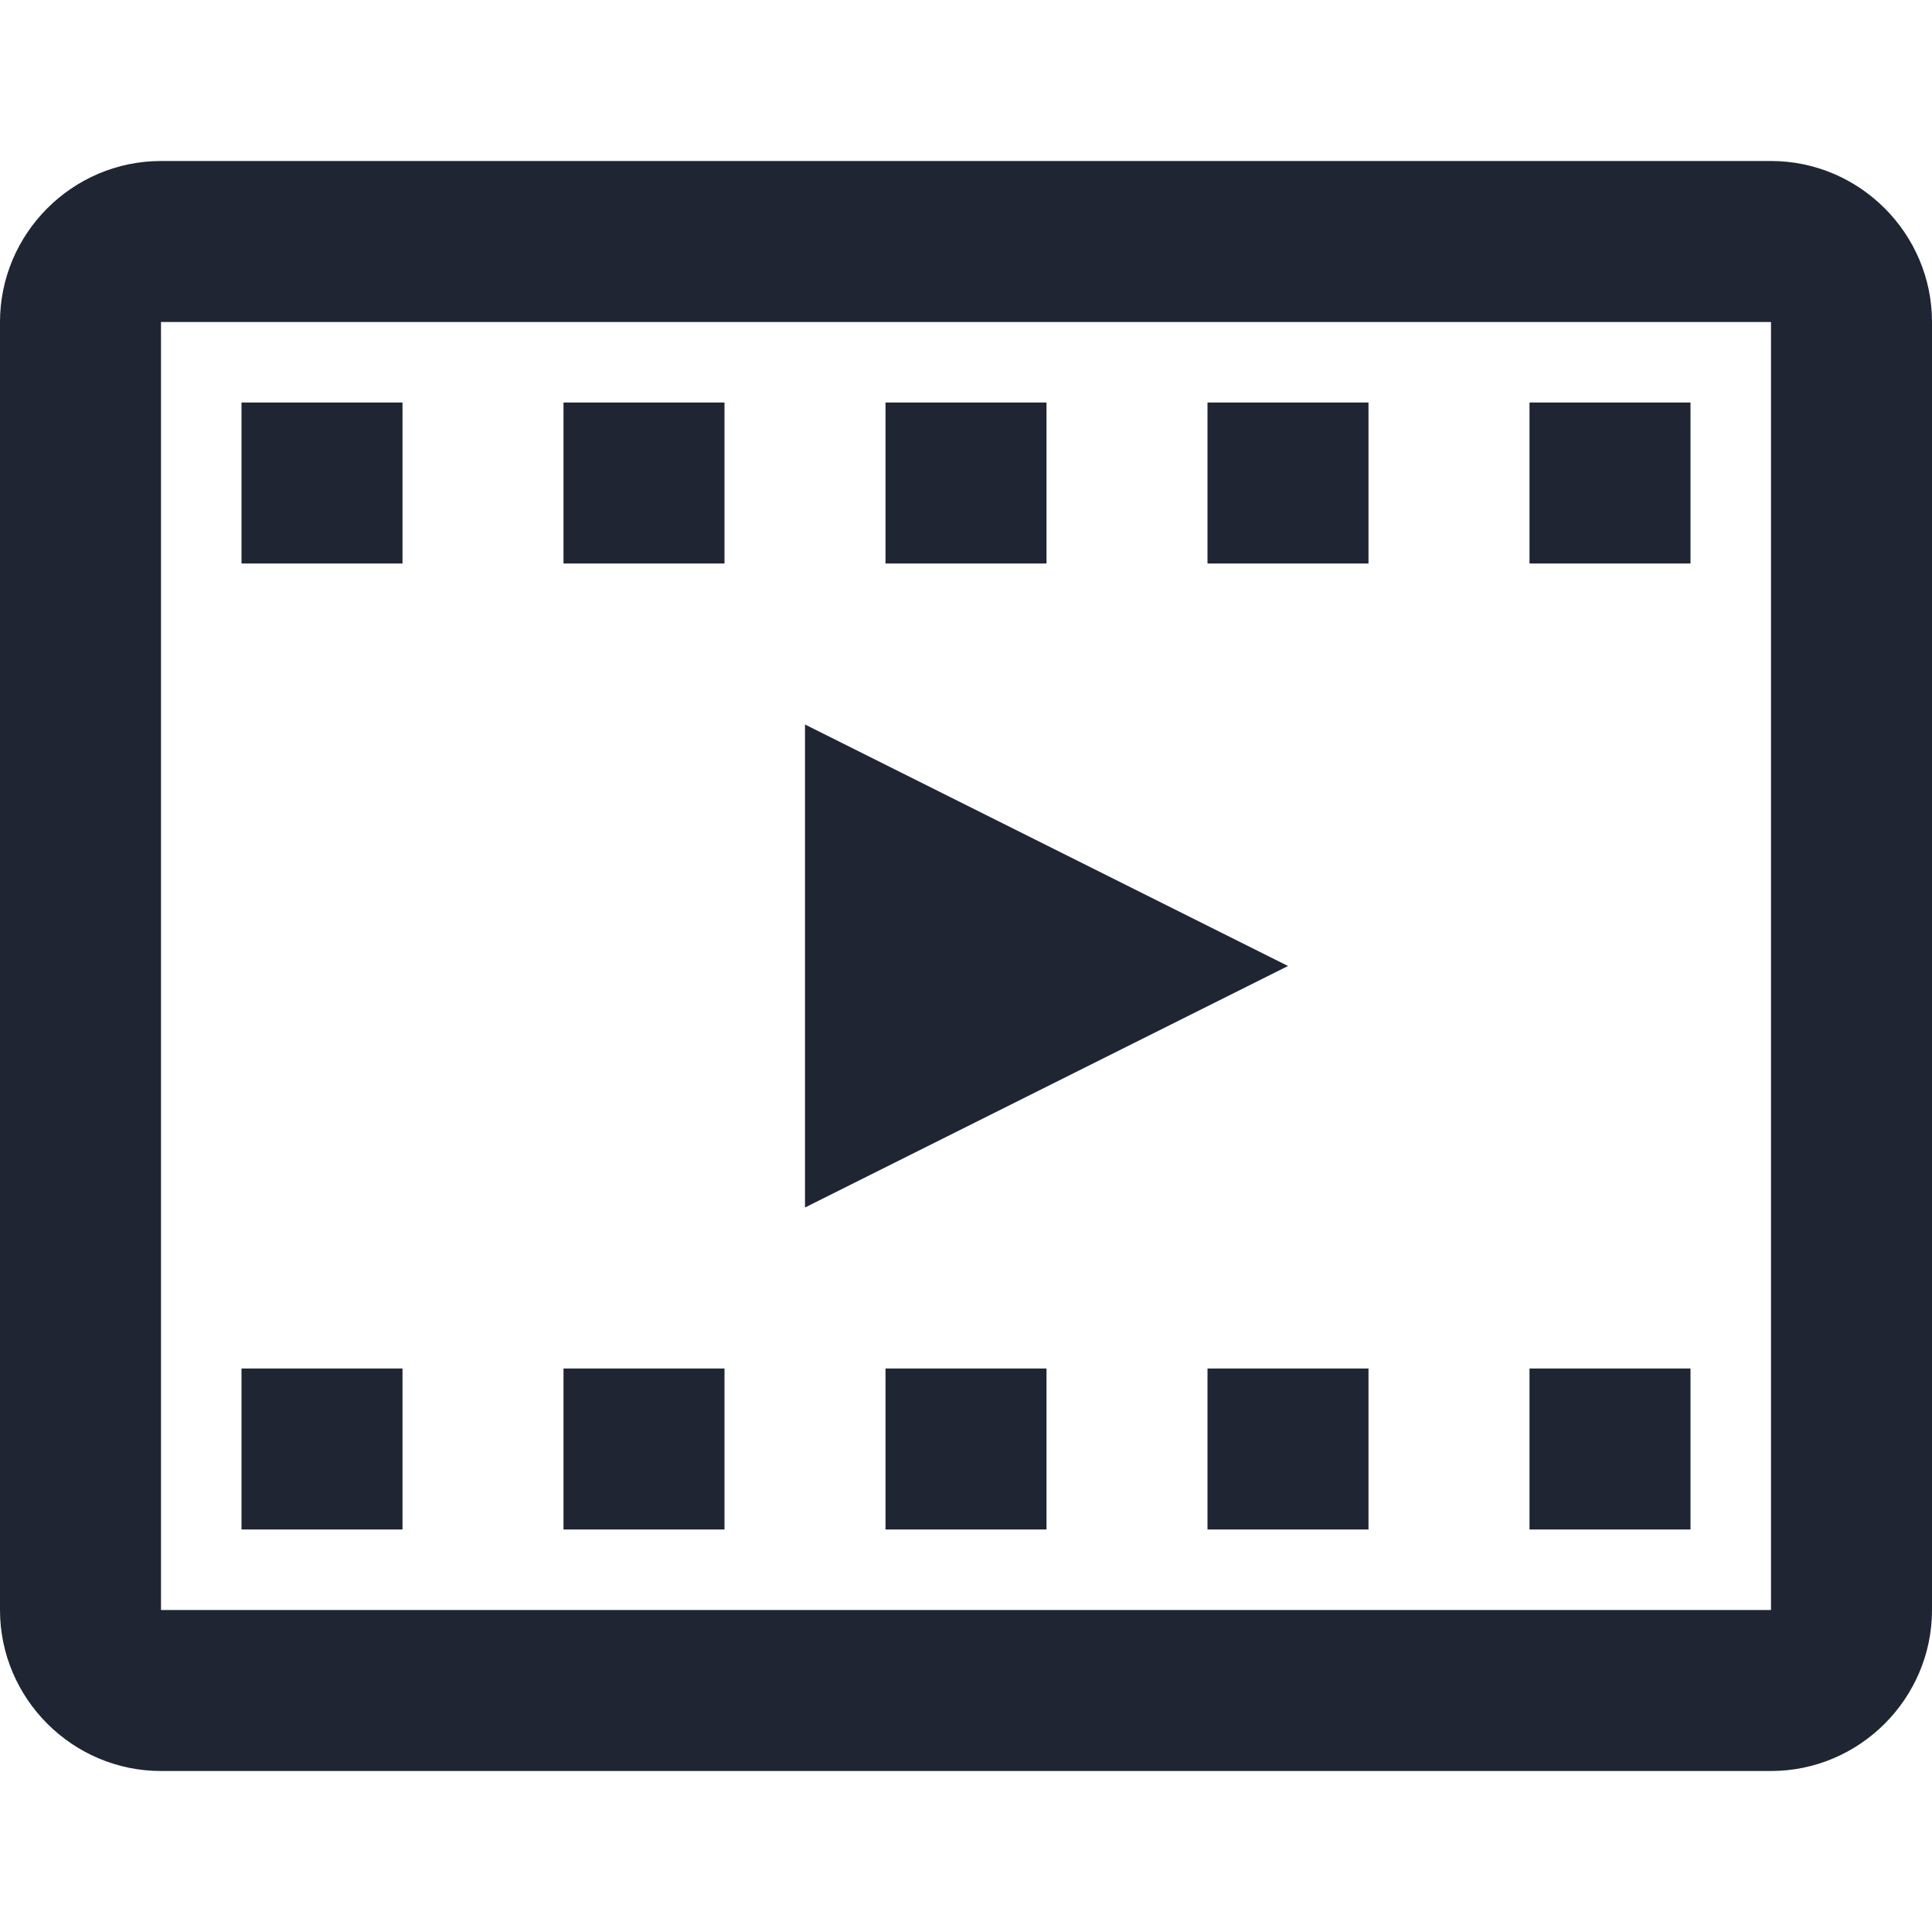
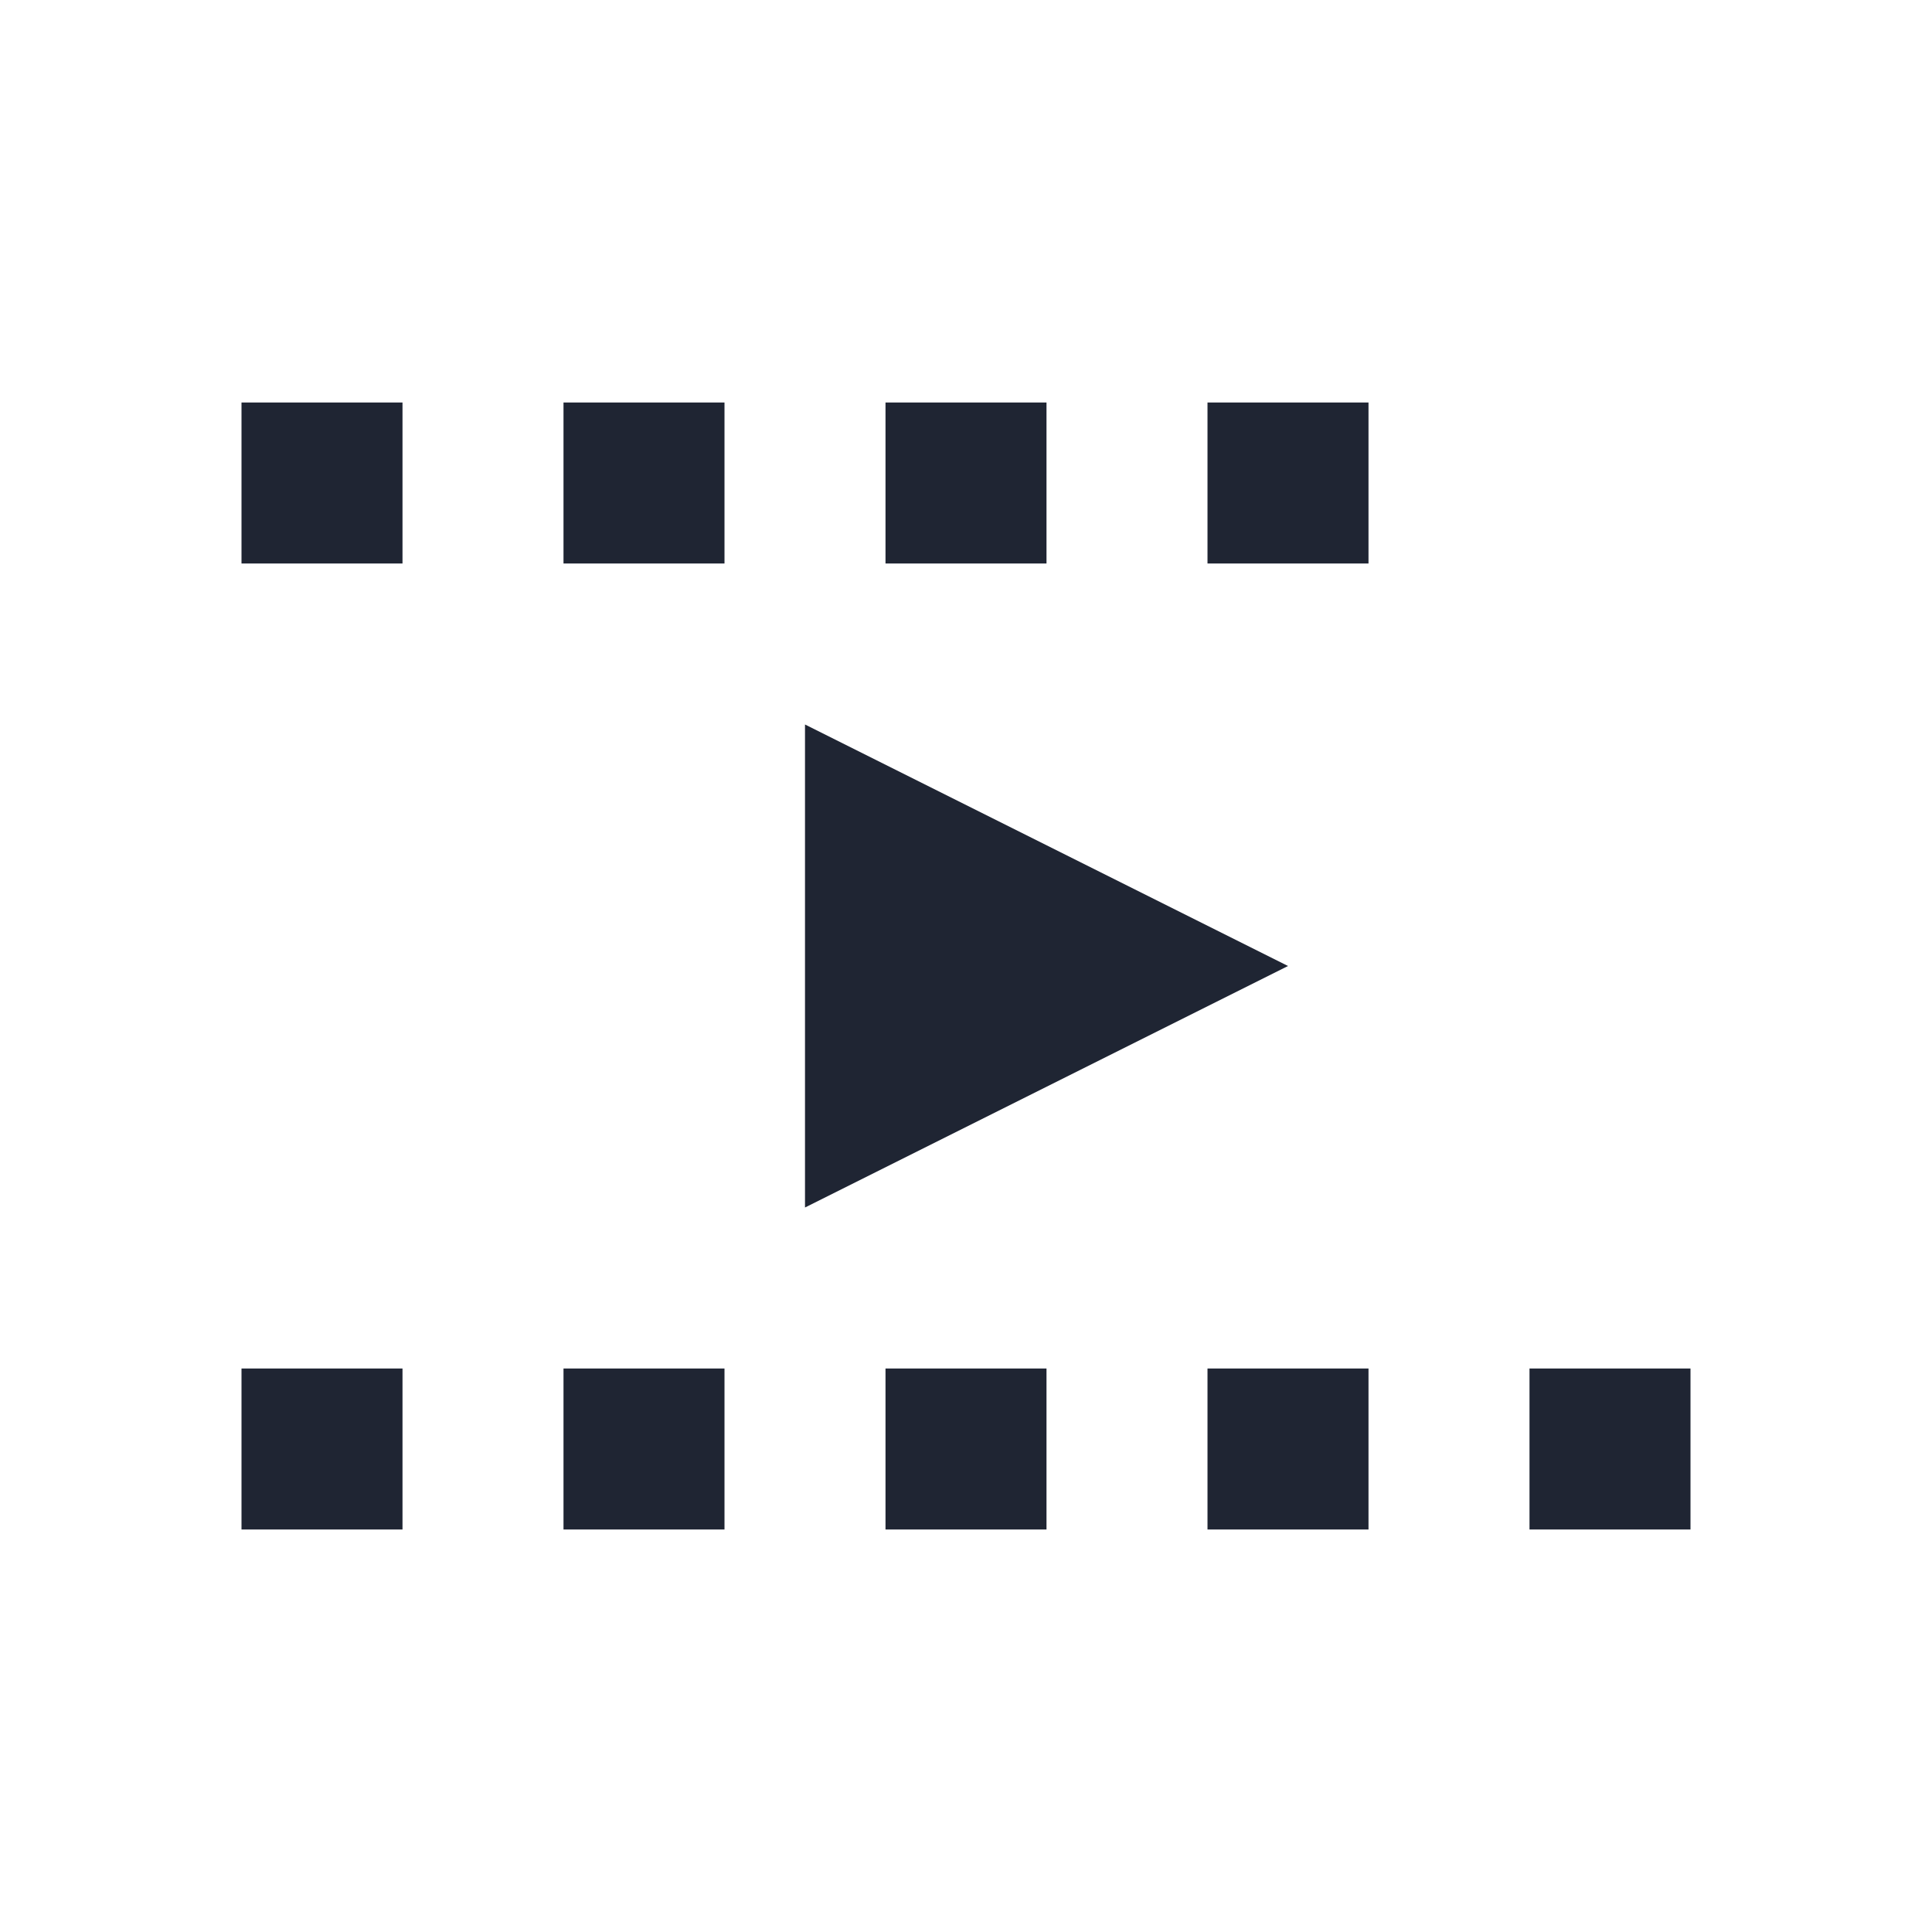
<svg xmlns="http://www.w3.org/2000/svg" width="24" height="24" viewBox="0 0 24 24" fill="none">
  <path d="M5 17H3V19H5V17Z" fill="#1F2533" />
  <path d="M13 17H11V19H13V17Z" fill="#1F2533" />
  <path d="M17 17H15V19H17V17Z" fill="#1F2533" />
  <path d="M9 17H7V19H9V17Z" fill="#1F2533" />
  <path d="M21 17H19V19H21V17Z" fill="#1F2533" />
  <path d="M13 5H11V7H13V5Z" fill="#1F2533" />
  <path d="M5 5H3V7H5V5Z" fill="#1F2533" />
-   <path d="M21 5H19V7H21V5Z" fill="#1F2533" />
+   <path d="M21 5H19H21V5Z" fill="#1F2533" />
  <path d="M9 5H7V7H9V5Z" fill="#1F2533" />
  <path d="M17 5H15V7H17V5Z" fill="#1F2533" />
  <path d="M10 9V15L16 12L10 9Z" fill="#1F2533" />
-   <path d="M22 2H2C0.9 2 0 2.9 0 4V5V7V17V19V20C0 21.1 0.9 22 2 22H22C23.1 22 24 21.1 24 20V19V17V7V5V4C24 2.9 23.1 2 22 2ZM2 20V4H22V20H2Z" fill="#1F2533" />
</svg>